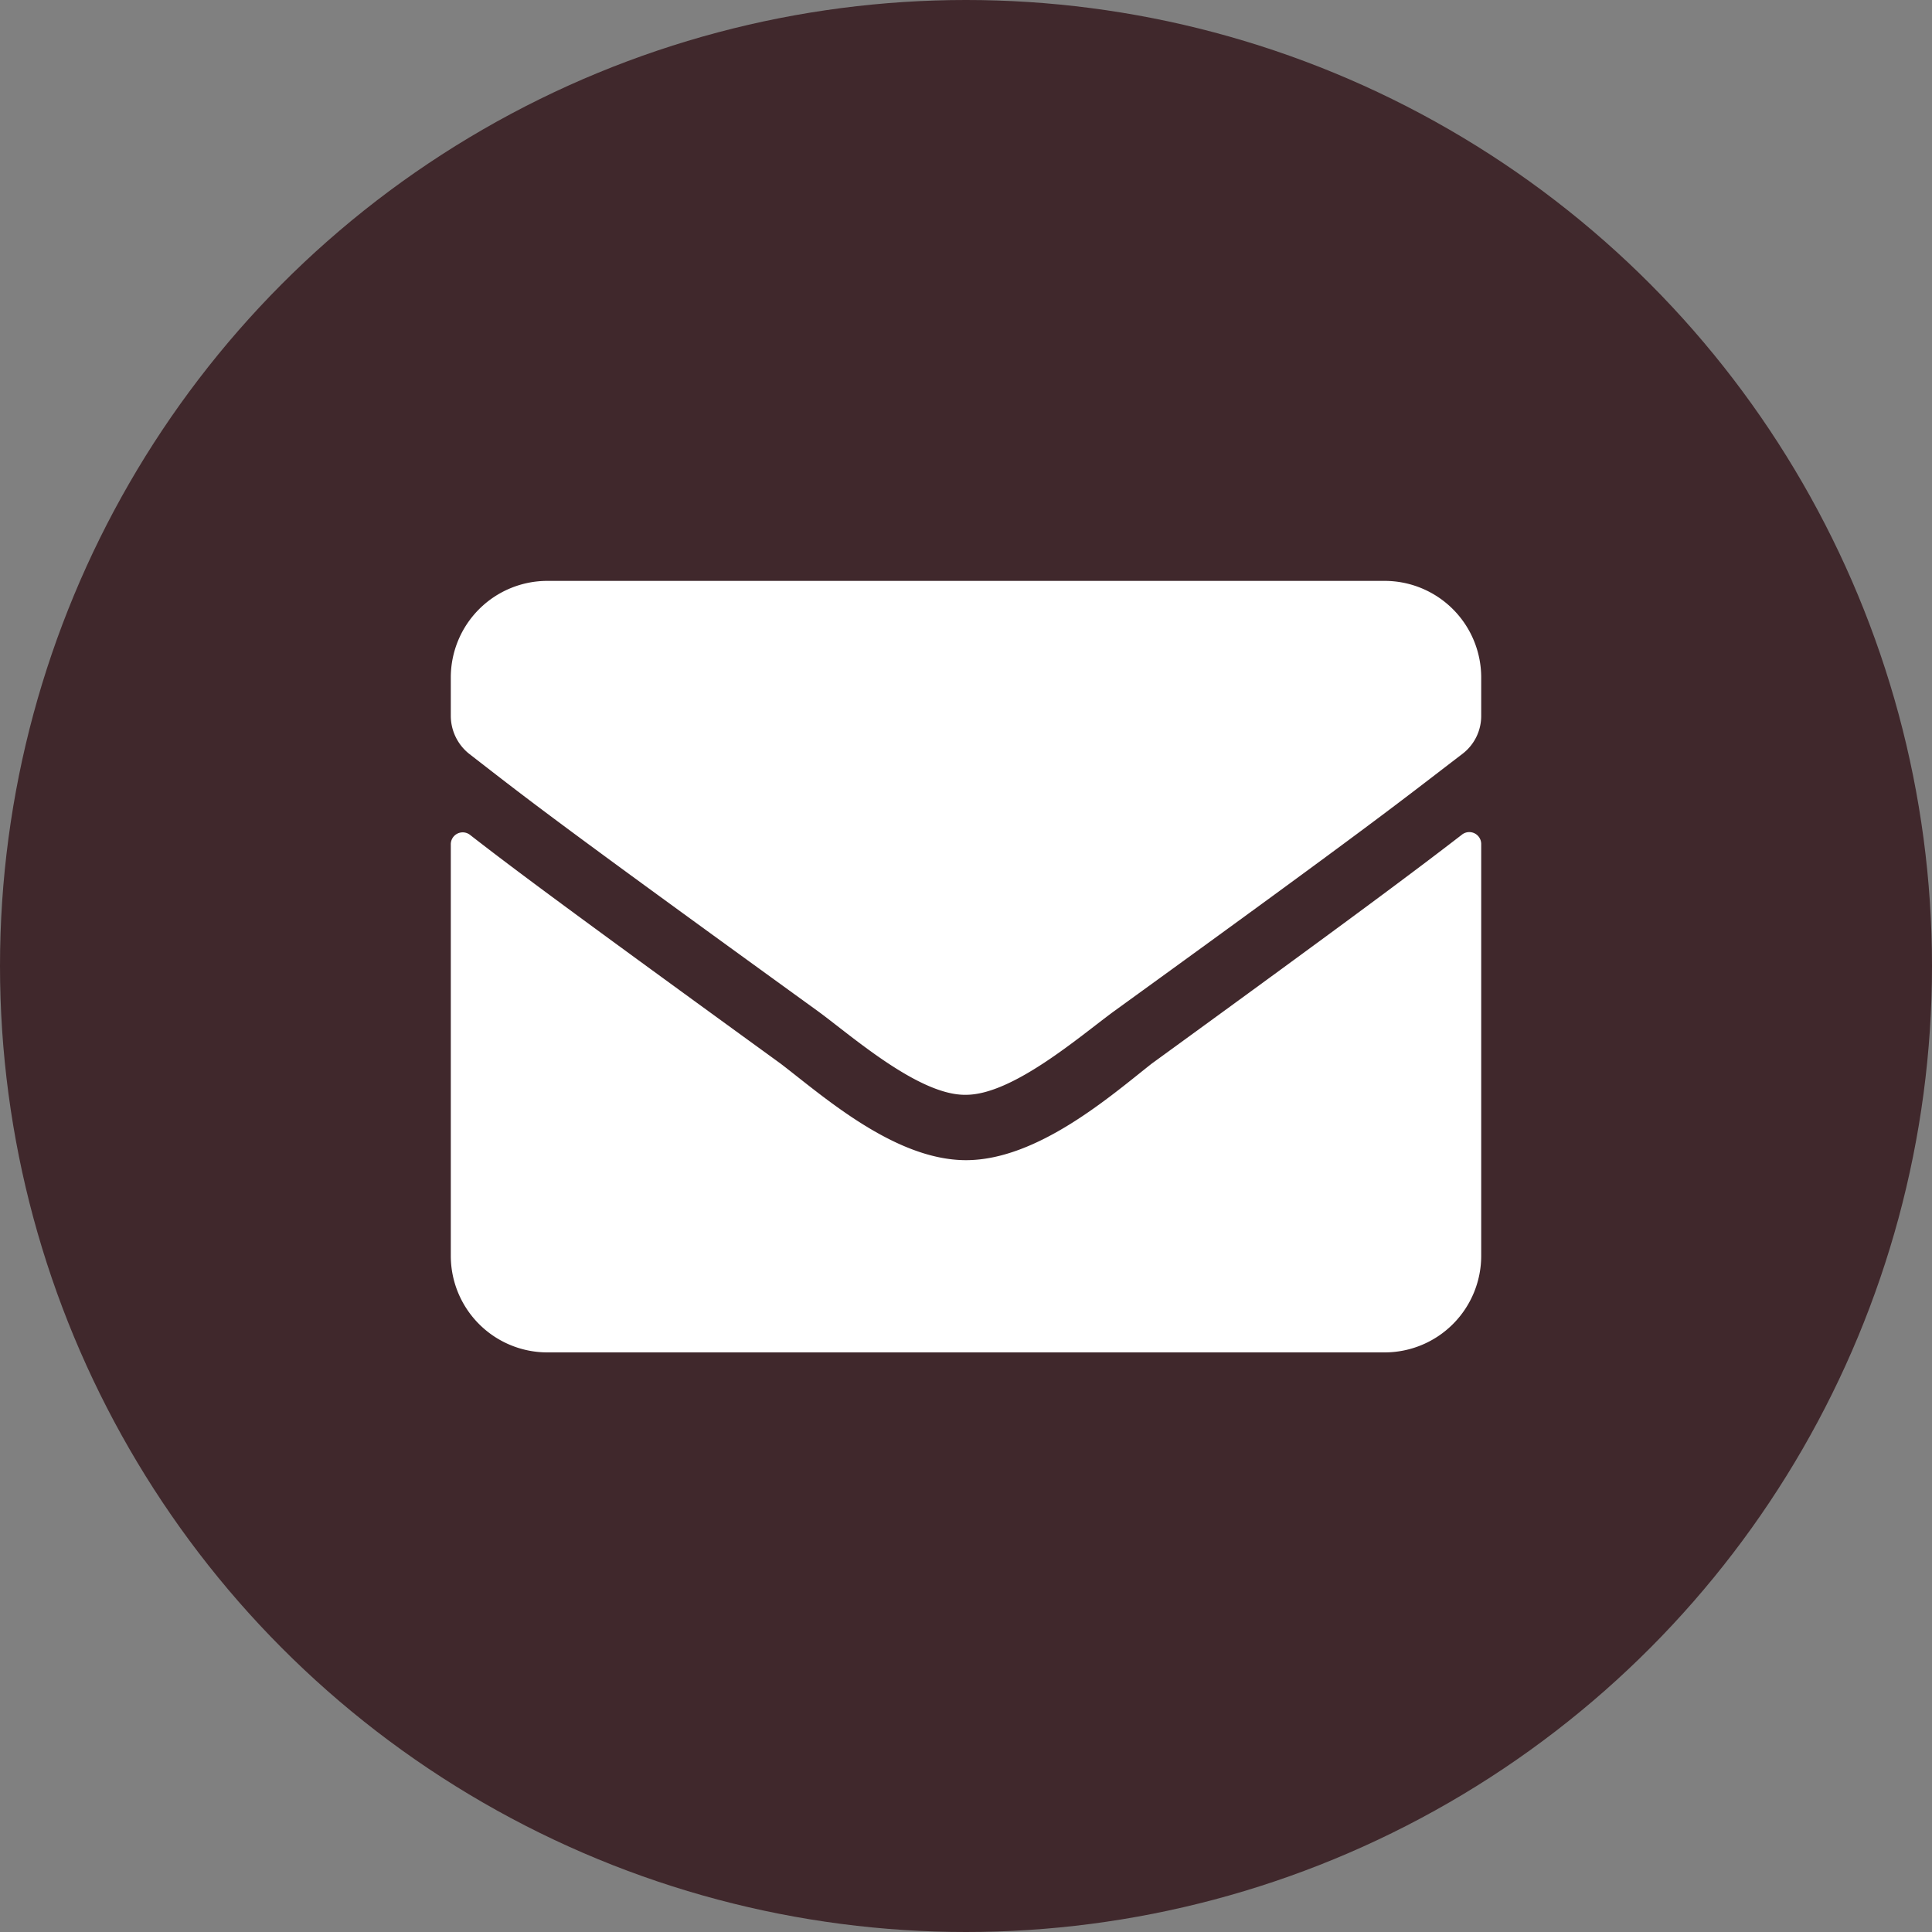
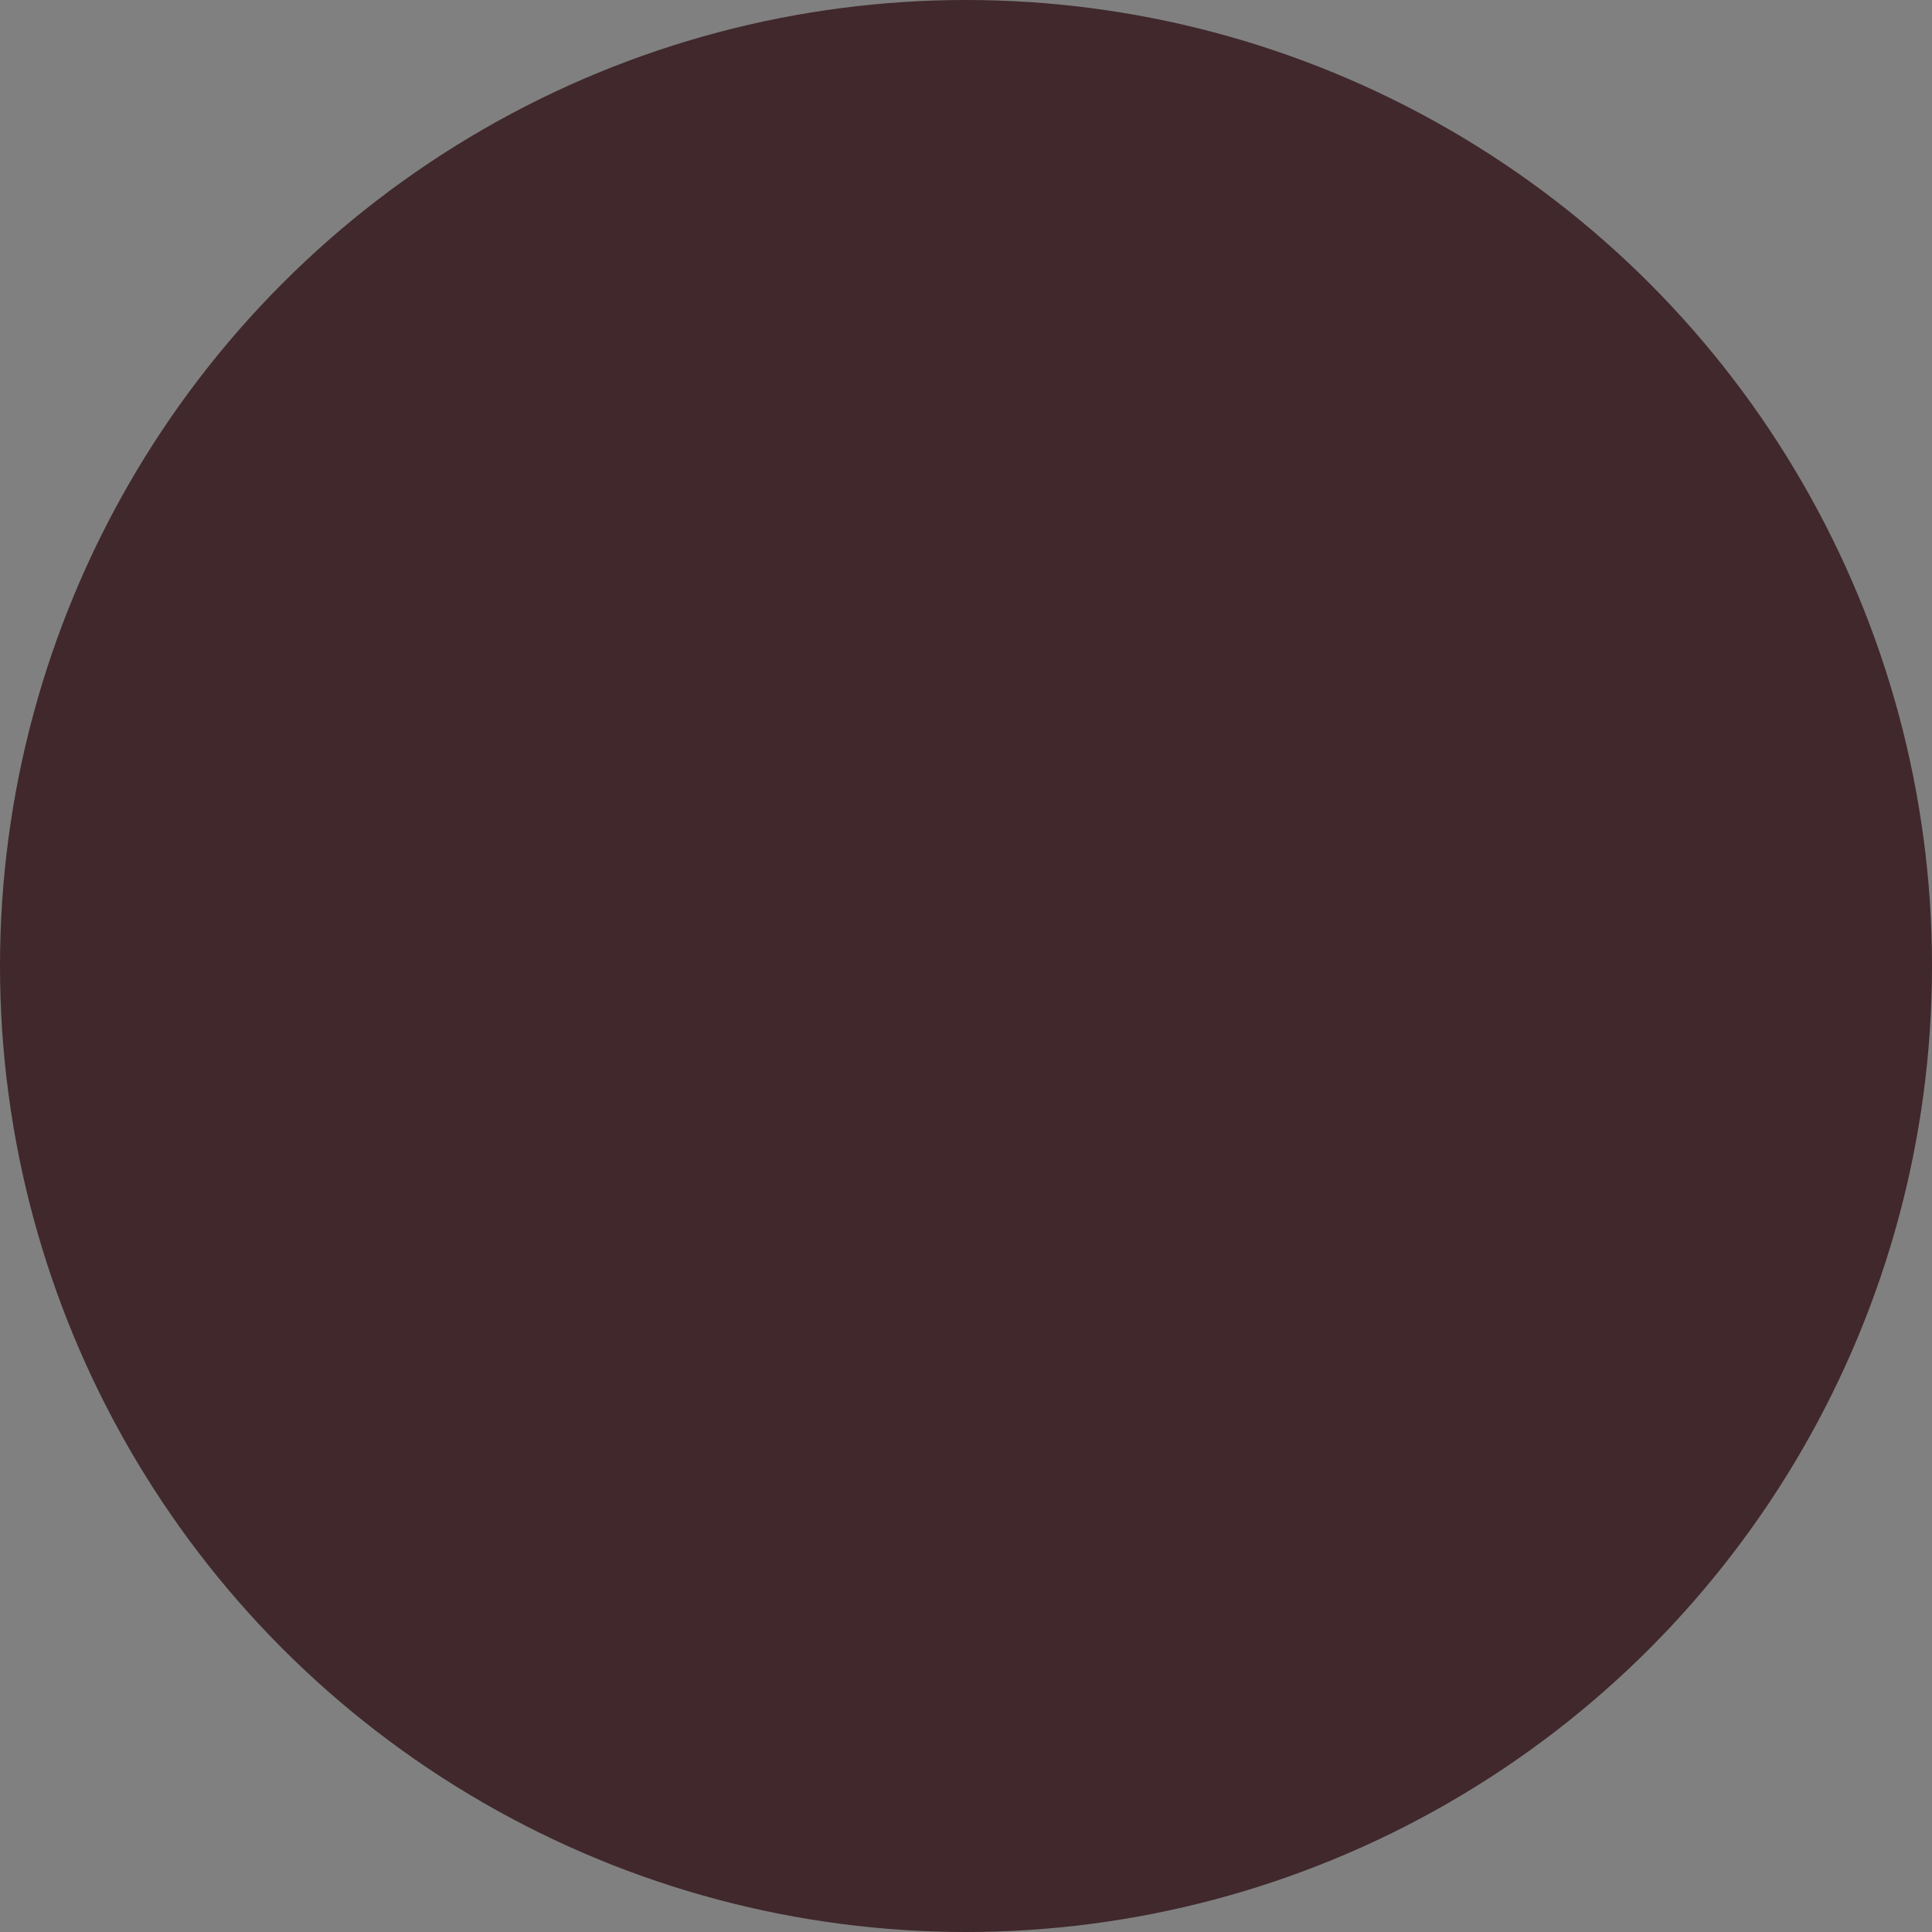
<svg xmlns="http://www.w3.org/2000/svg" id="レイヤー_1" data-name="レイヤー 1" viewBox="0 0 60 60">
  <rect x="0" y="0" width="60" height="60" fill="#808080" stroke="none" />
  <defs>
    <style>.cls-1{fill:#40282c;}.cls-2{fill:#fff;}</style>
  </defs>
  <circle class="cls-1" cx="30" cy="30" r="30" />
-   <path class="cls-2" d="M436.32,293.44a.37.37,0,0,1,.61.29v12.78a3,3,0,0,1-3,3h-26a3,3,0,0,1-3-3V293.74a.37.37,0,0,1,.6-.3c1.4,1.09,3.26,2.47,9.64,7.1,1.31,1,3.54,3,5.76,3s4.5-2,5.77-3C433.07,295.91,434.92,294.52,436.32,293.44Zm-15.39,8.07c1.45,0,3.54-1.82,4.59-2.59,8.29-6,8.92-6.54,10.83-8a1.48,1.48,0,0,0,.58-1.18v-1.19a3,3,0,0,0-3-3h-26a3,3,0,0,0-3,3v1.19a1.51,1.51,0,0,0,.57,1.18c1.92,1.49,2.55,2,10.84,8,1.05.77,3.14,2.62,4.59,2.59Z" transform="translate(-390.93 -267.51)" />
</svg>